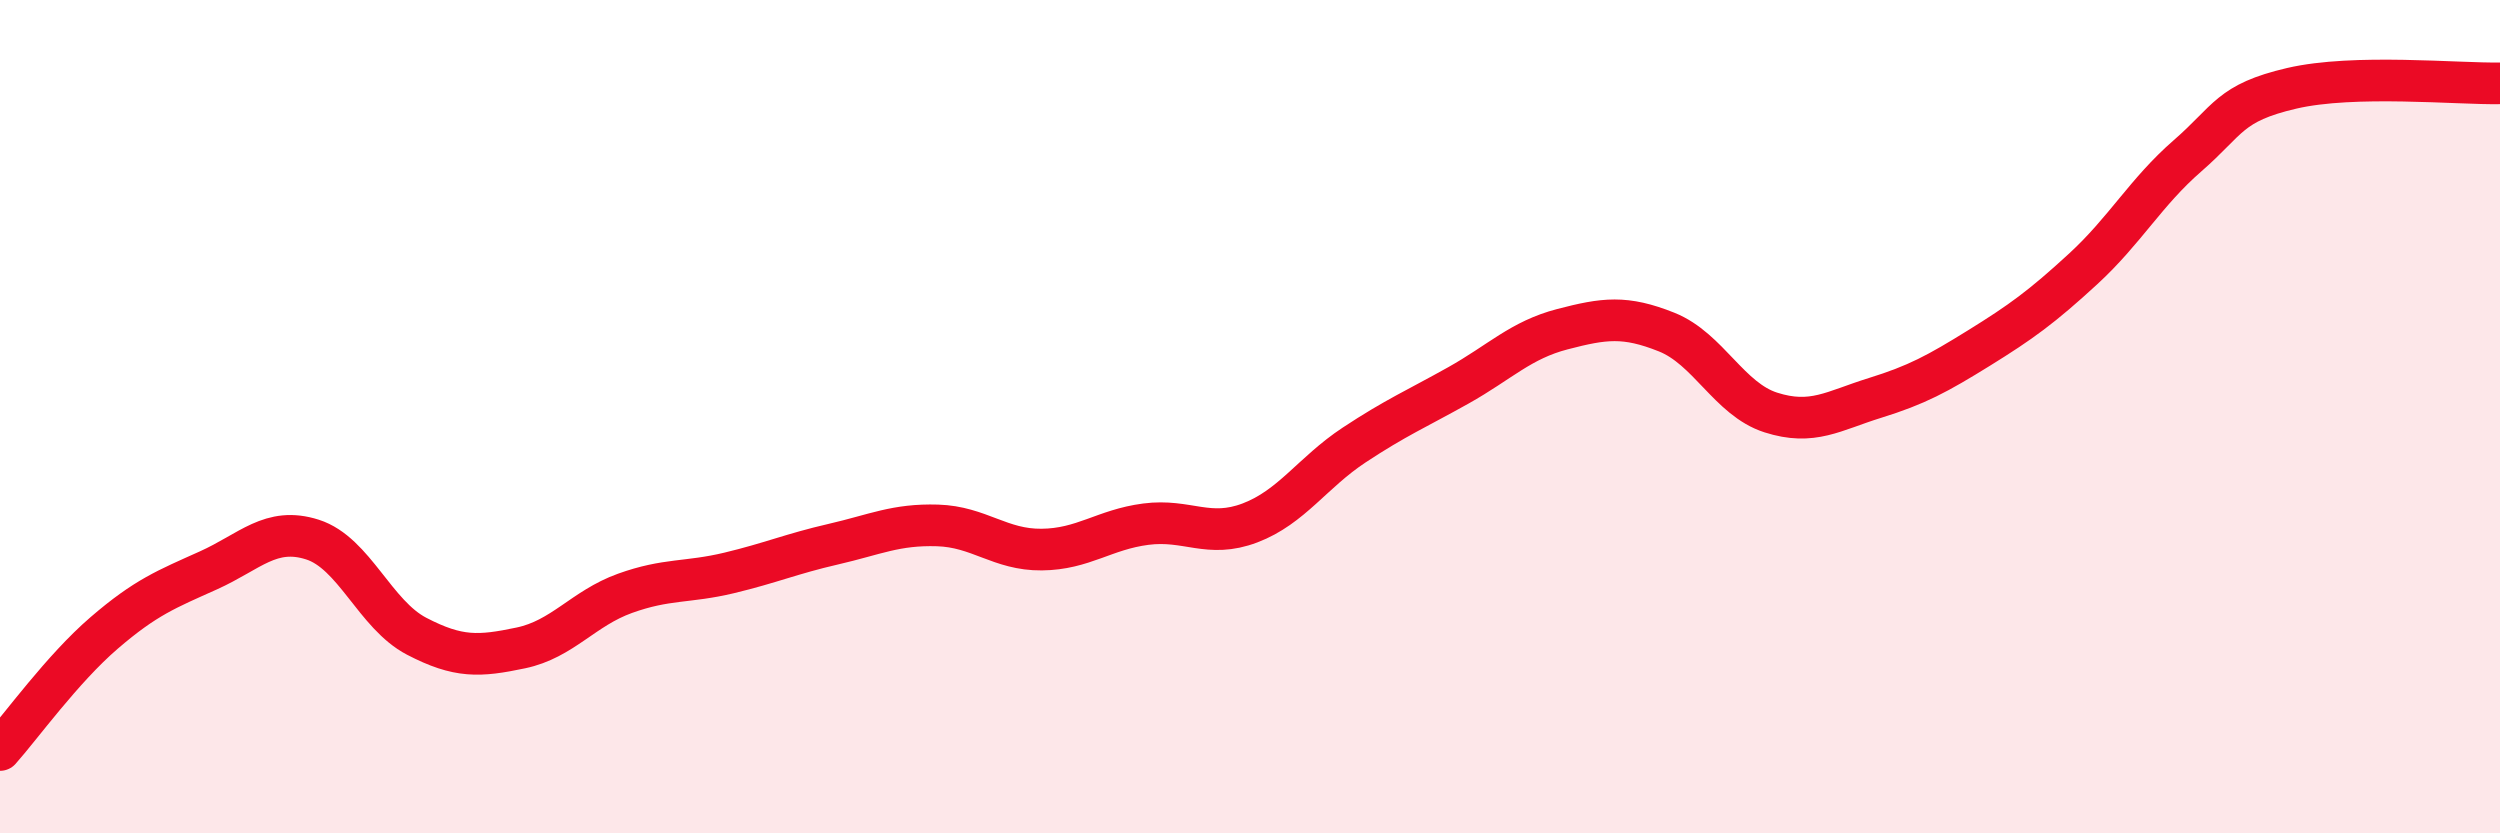
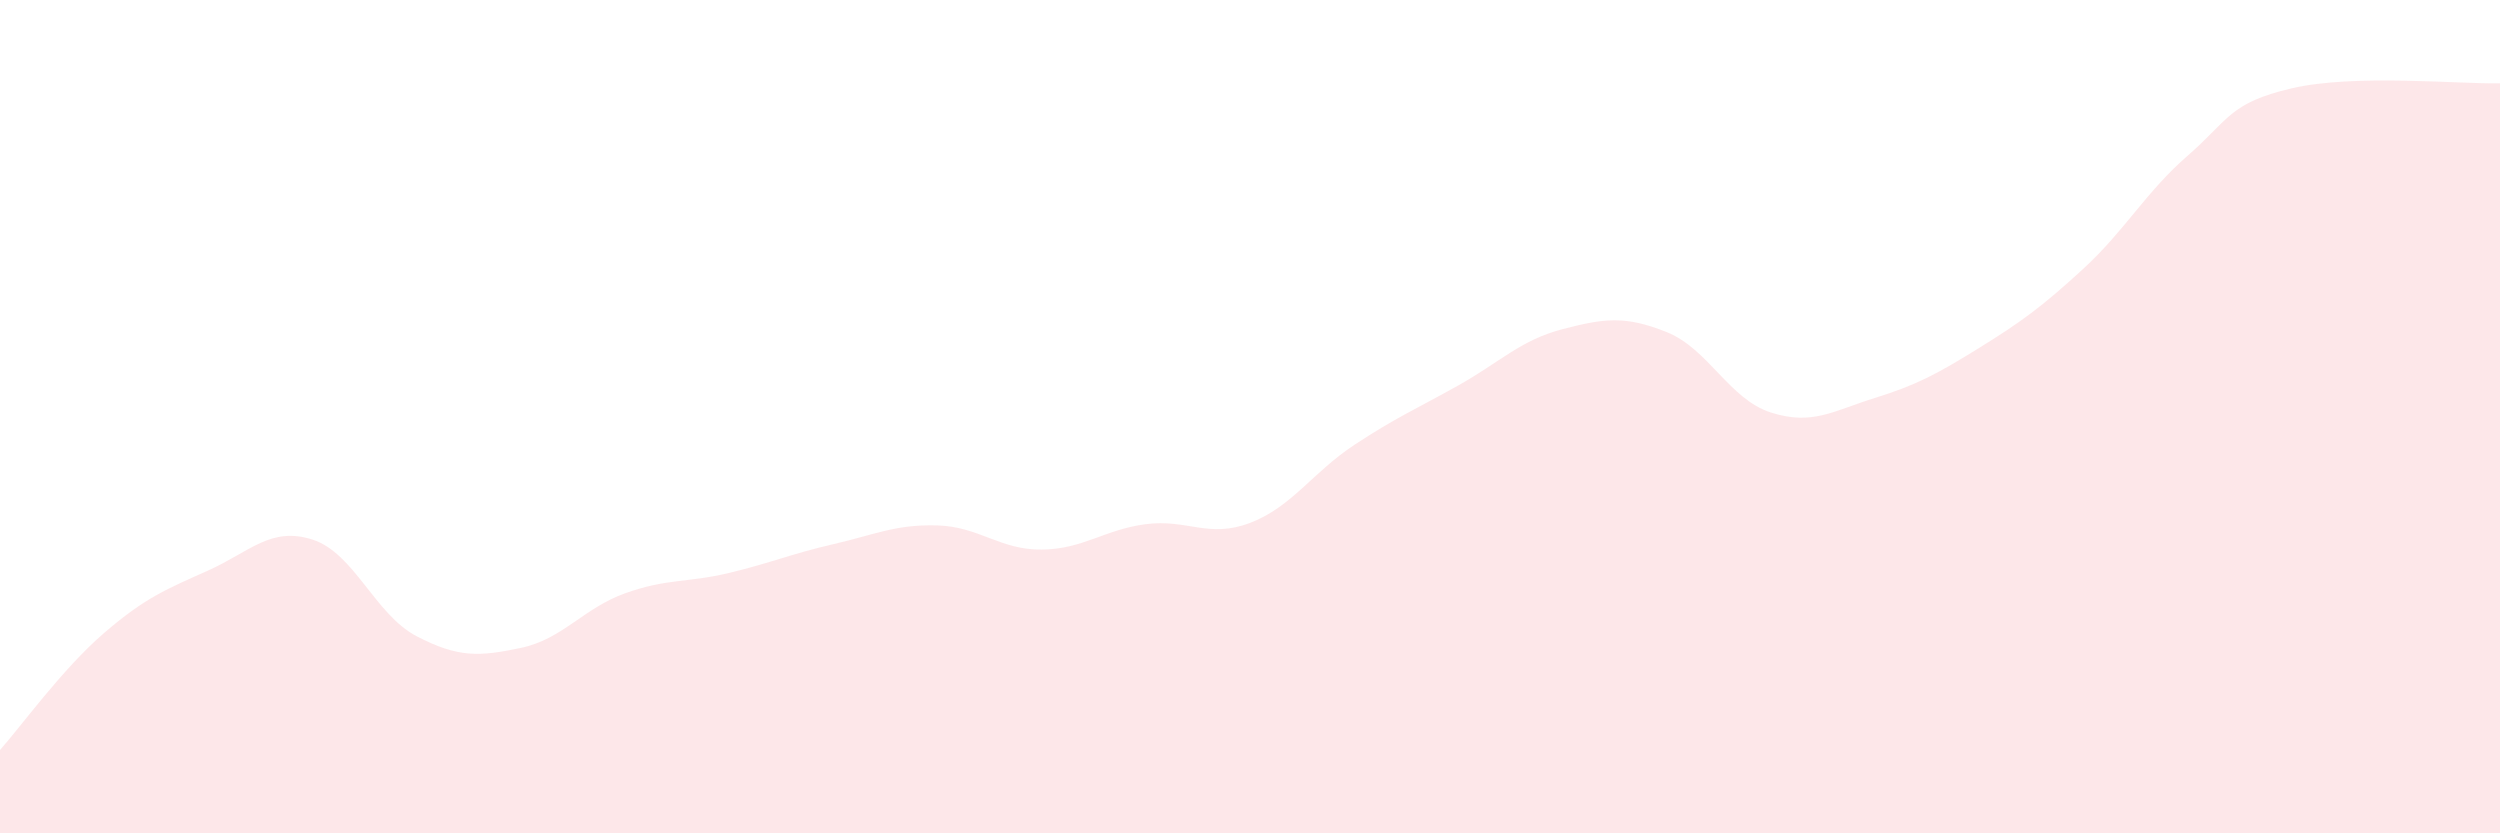
<svg xmlns="http://www.w3.org/2000/svg" width="60" height="20" viewBox="0 0 60 20">
  <path d="M 0,18 C 0.5,17.44 1.5,16.05 2.5,15.19 C 3.5,14.33 4,14.14 5,13.69 C 6,13.24 6.5,12.63 7.5,12.95 C 8.5,13.27 9,14.75 10,15.27 C 11,15.79 11.5,15.76 12.5,15.55 C 13.5,15.34 14,14.6 15,14.24 C 16,13.88 16.5,13.99 17.5,13.75 C 18.5,13.51 19,13.29 20,13.06 C 21,12.83 21.5,12.58 22.5,12.61 C 23.5,12.64 24,13.2 25,13.19 C 26,13.18 26.5,12.71 27.5,12.58 C 28.5,12.45 29,12.93 30,12.55 C 31,12.17 31.5,11.34 32.5,10.68 C 33.5,10.02 34,9.81 35,9.25 C 36,8.69 36.5,8.16 37.5,7.9 C 38.5,7.64 39,7.57 40,7.97 C 41,8.37 41.5,9.58 42.5,9.9 C 43.5,10.22 44,9.86 45,9.55 C 46,9.24 46.5,8.97 47.5,8.35 C 48.5,7.73 49,7.37 50,6.45 C 51,5.53 51.5,4.61 52.5,3.74 C 53.5,2.87 53.5,2.47 55,2.12 C 56.5,1.77 59,2.02 60,2L60 20L0 20Z" fill="#EB0A25" opacity="0.1" stroke-linecap="round" stroke-linejoin="round" />
-   <path d="M 0,18 C 0.5,17.44 1.5,16.05 2.5,15.19 C 3.5,14.33 4,14.14 5,13.69 C 6,13.24 6.5,12.63 7.5,12.95 C 8.5,13.27 9,14.75 10,15.27 C 11,15.79 11.5,15.76 12.5,15.55 C 13.5,15.34 14,14.6 15,14.24 C 16,13.88 16.5,13.99 17.5,13.75 C 18.5,13.51 19,13.29 20,13.06 C 21,12.83 21.5,12.58 22.5,12.61 C 23.5,12.64 24,13.2 25,13.19 C 26,13.18 26.5,12.71 27.5,12.58 C 28.5,12.45 29,12.93 30,12.55 C 31,12.17 31.5,11.34 32.5,10.68 C 33.5,10.02 34,9.81 35,9.25 C 36,8.69 36.5,8.16 37.5,7.9 C 38.5,7.64 39,7.57 40,7.97 C 41,8.37 41.5,9.58 42.5,9.9 C 43.5,10.22 44,9.86 45,9.55 C 46,9.24 46.5,8.97 47.5,8.35 C 48.5,7.73 49,7.37 50,6.45 C 51,5.53 51.5,4.61 52.5,3.74 C 53.5,2.87 53.5,2.47 55,2.12 C 56.5,1.77 59,2.02 60,2" stroke="#EB0A25" stroke-width="1" fill="none" stroke-linecap="round" stroke-linejoin="round" />
</svg>